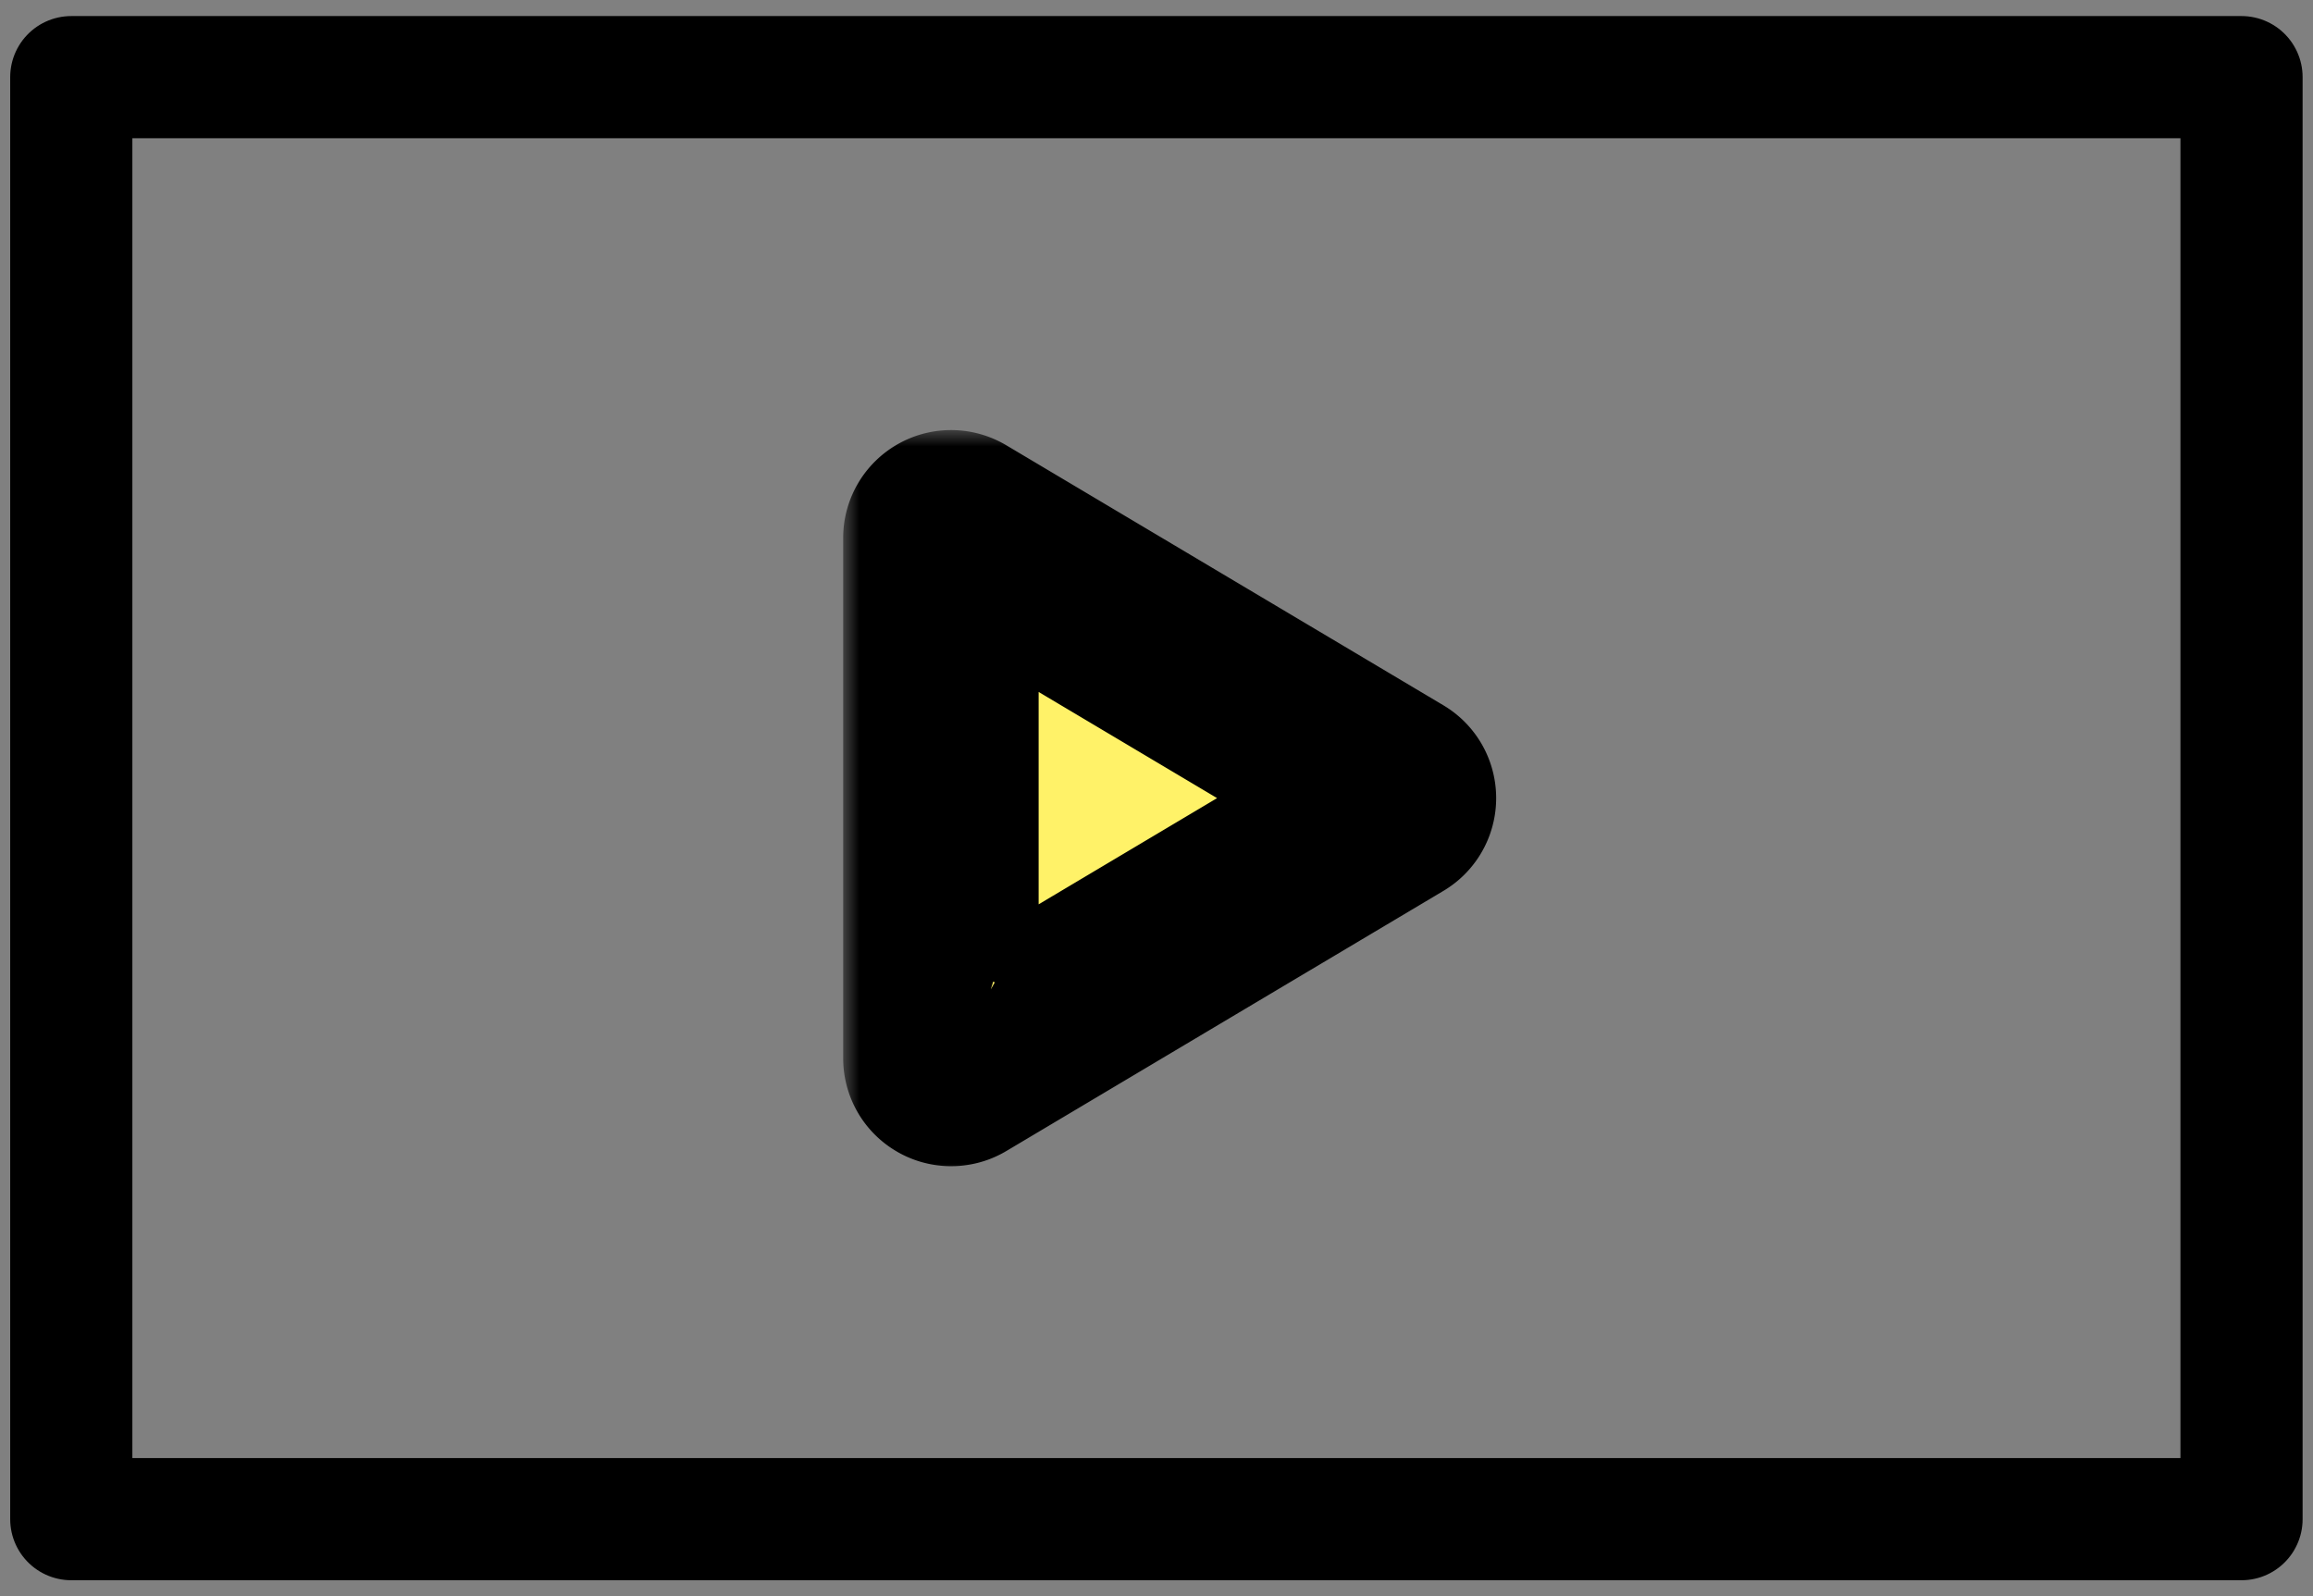
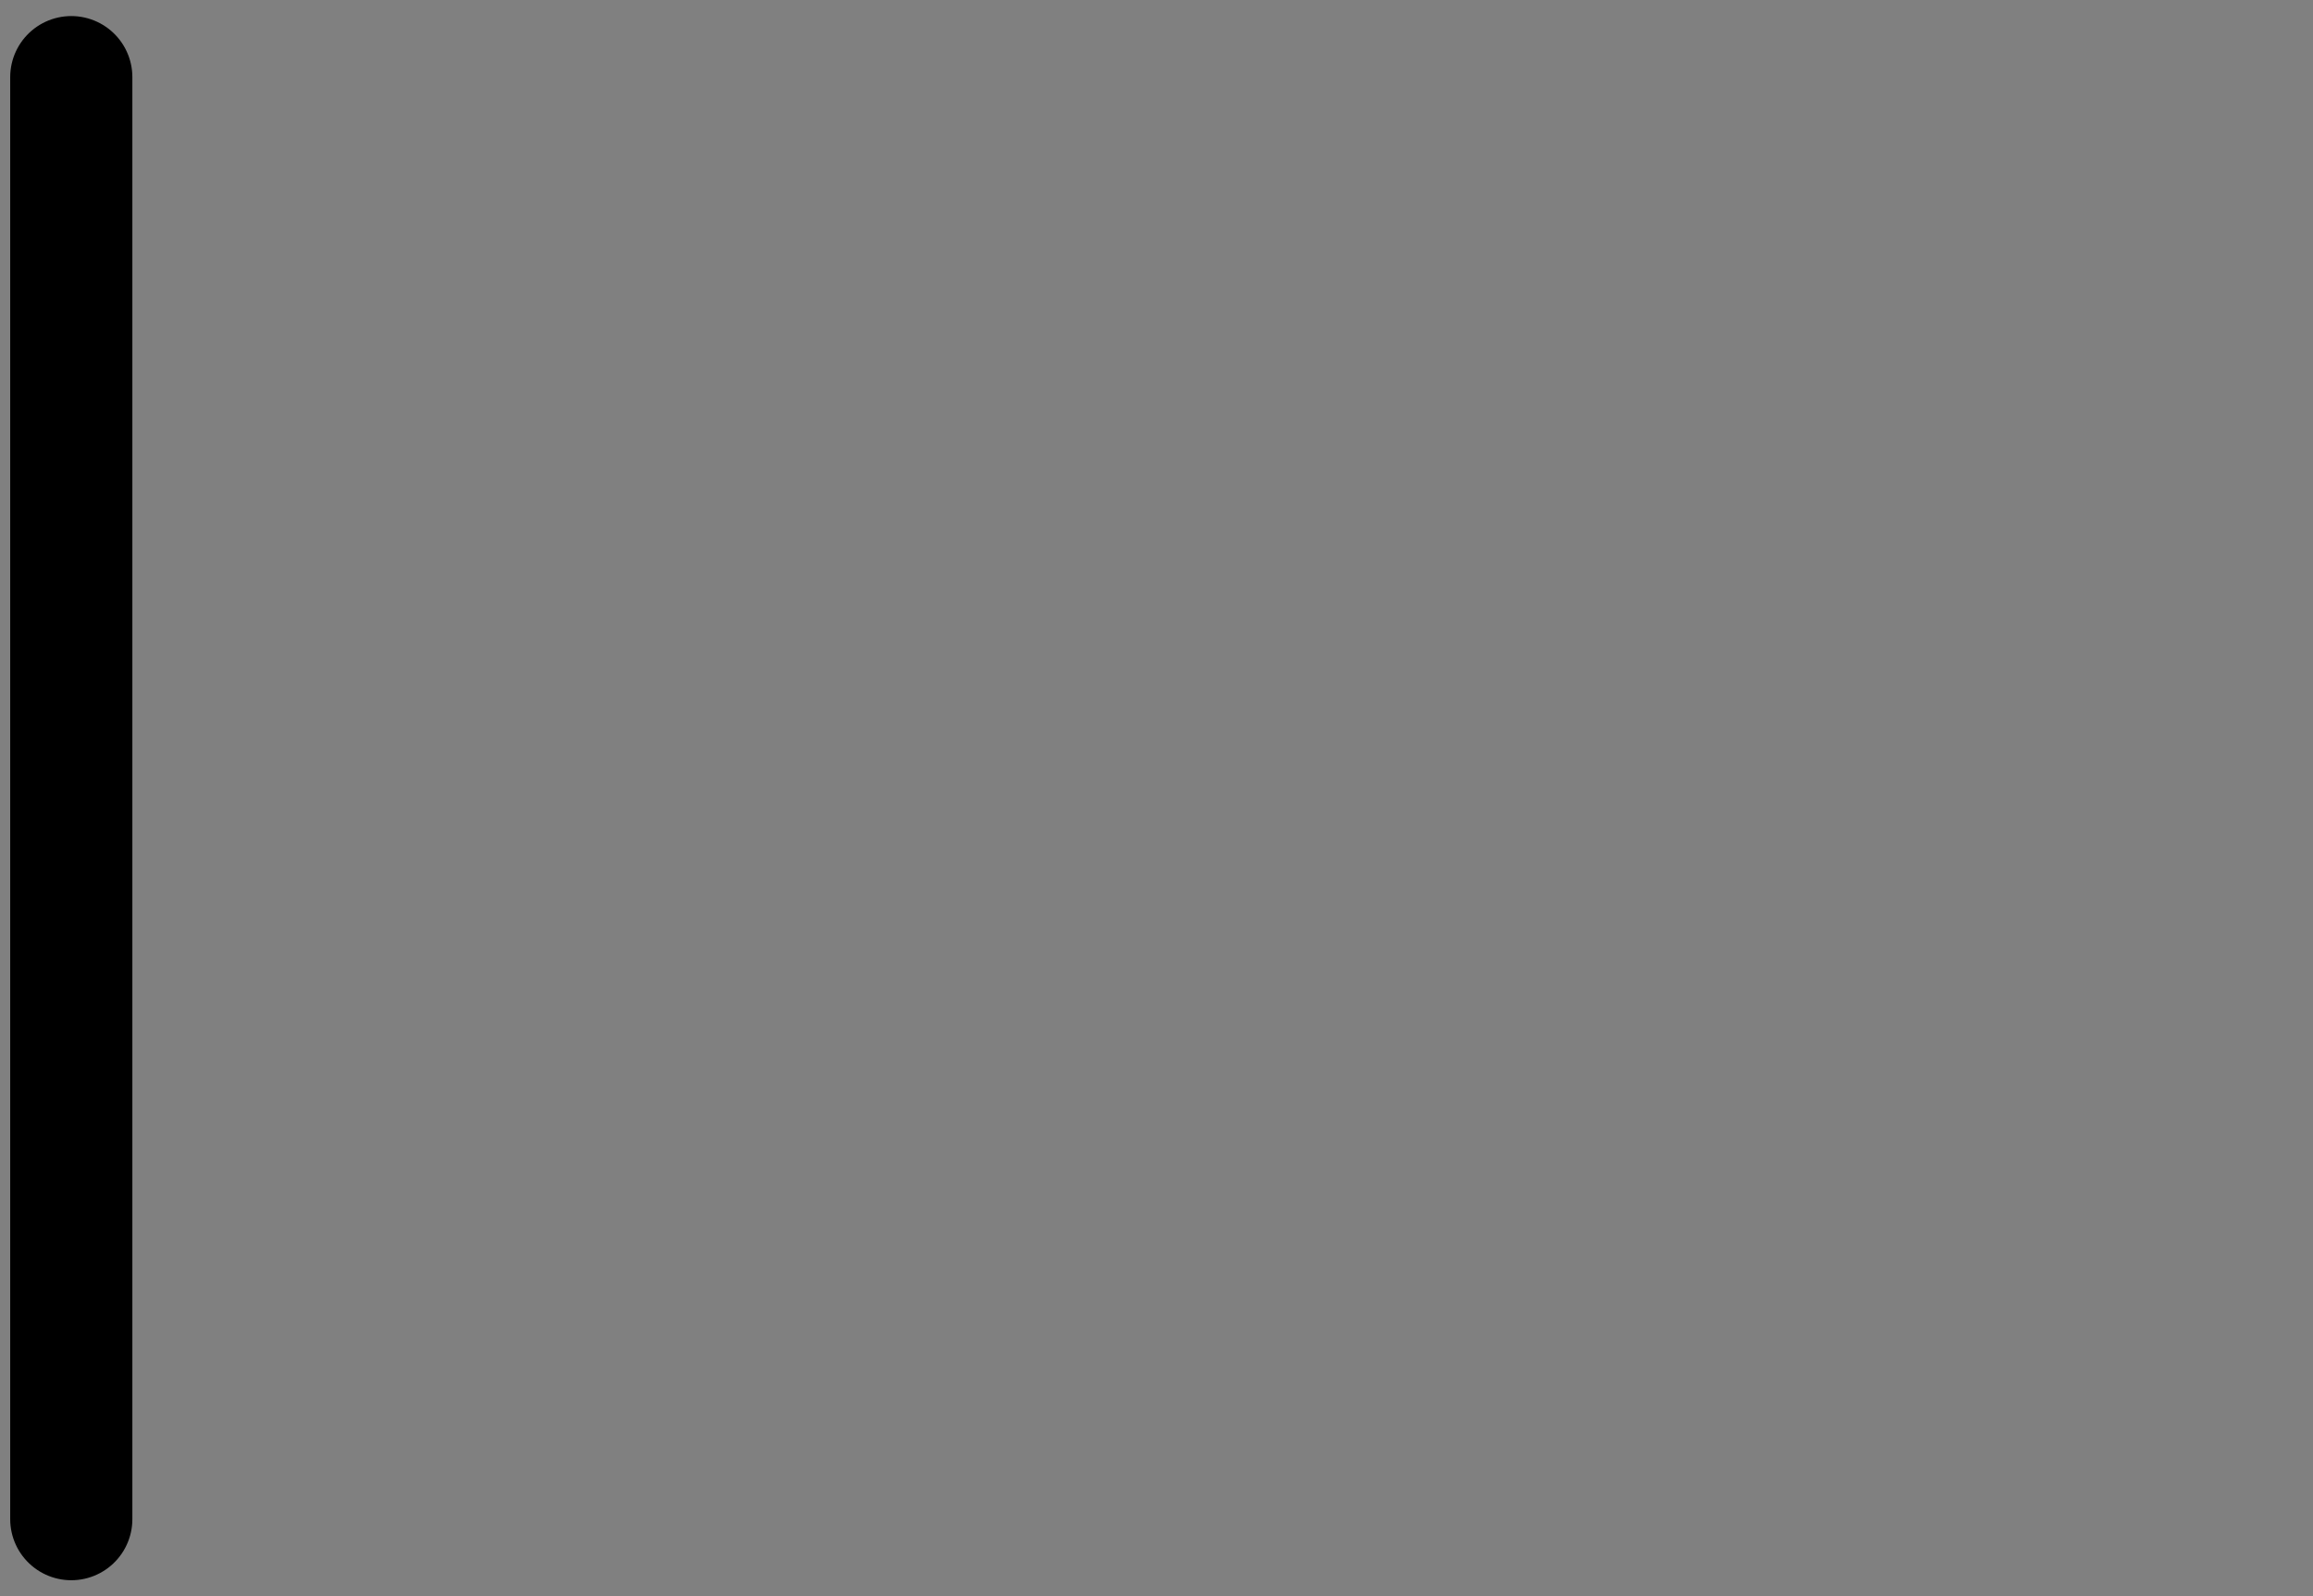
<svg xmlns="http://www.w3.org/2000/svg" width="71" height="49" fill="none">
  <rect width="100%" height="100%" fill="#808080" stroke="none" />
-   <path stroke="#000" stroke-width="3.75" stroke-linejoin="round" d="M2.188 2.368h66.618v44.263H2.188z" />
+   <path stroke="#000" stroke-width="3.75" stroke-linejoin="round" d="M2.188 2.368v44.263H2.188z" />
  <mask id="a" maskUnits="userSpaceOnUse" x="25.883" y="13.203" width="21" height="23" fill="#000">
    <path fill="#fff" d="M25.883 13.203h21v23h-21z" />
    <path d="M29.041 32.756a.312.312 0 0 0 .316-.003l13.416-7.985a.31.31 0 0 0 .153-.27.31.31 0 0 0-.153-.27l-13.416-7.981a.312.312 0 0 0-.475.27v15.966c0 .113.06.218.16.273Z" />
  </mask>
-   <path d="M29.041 32.756a.312.312 0 0 0 .316-.003l13.416-7.985a.31.31 0 0 0 .153-.27.31.31 0 0 0-.153-.27l-13.416-7.981a.312.312 0 0 0-.475.27v15.966c0 .113.06.218.16.273Z" fill="#FFF268" />
-   <path d="M29.041 32.756a.312.312 0 0 0 .316-.003l13.416-7.985a.31.31 0 0 0 .153-.27.31.31 0 0 0-.153-.27l-13.416-7.981a.312.312 0 0 0-.475.27v15.966c0 .113.06.218.16.273Z" stroke="#000" stroke-width="6" mask="url(#a)" />
</svg>